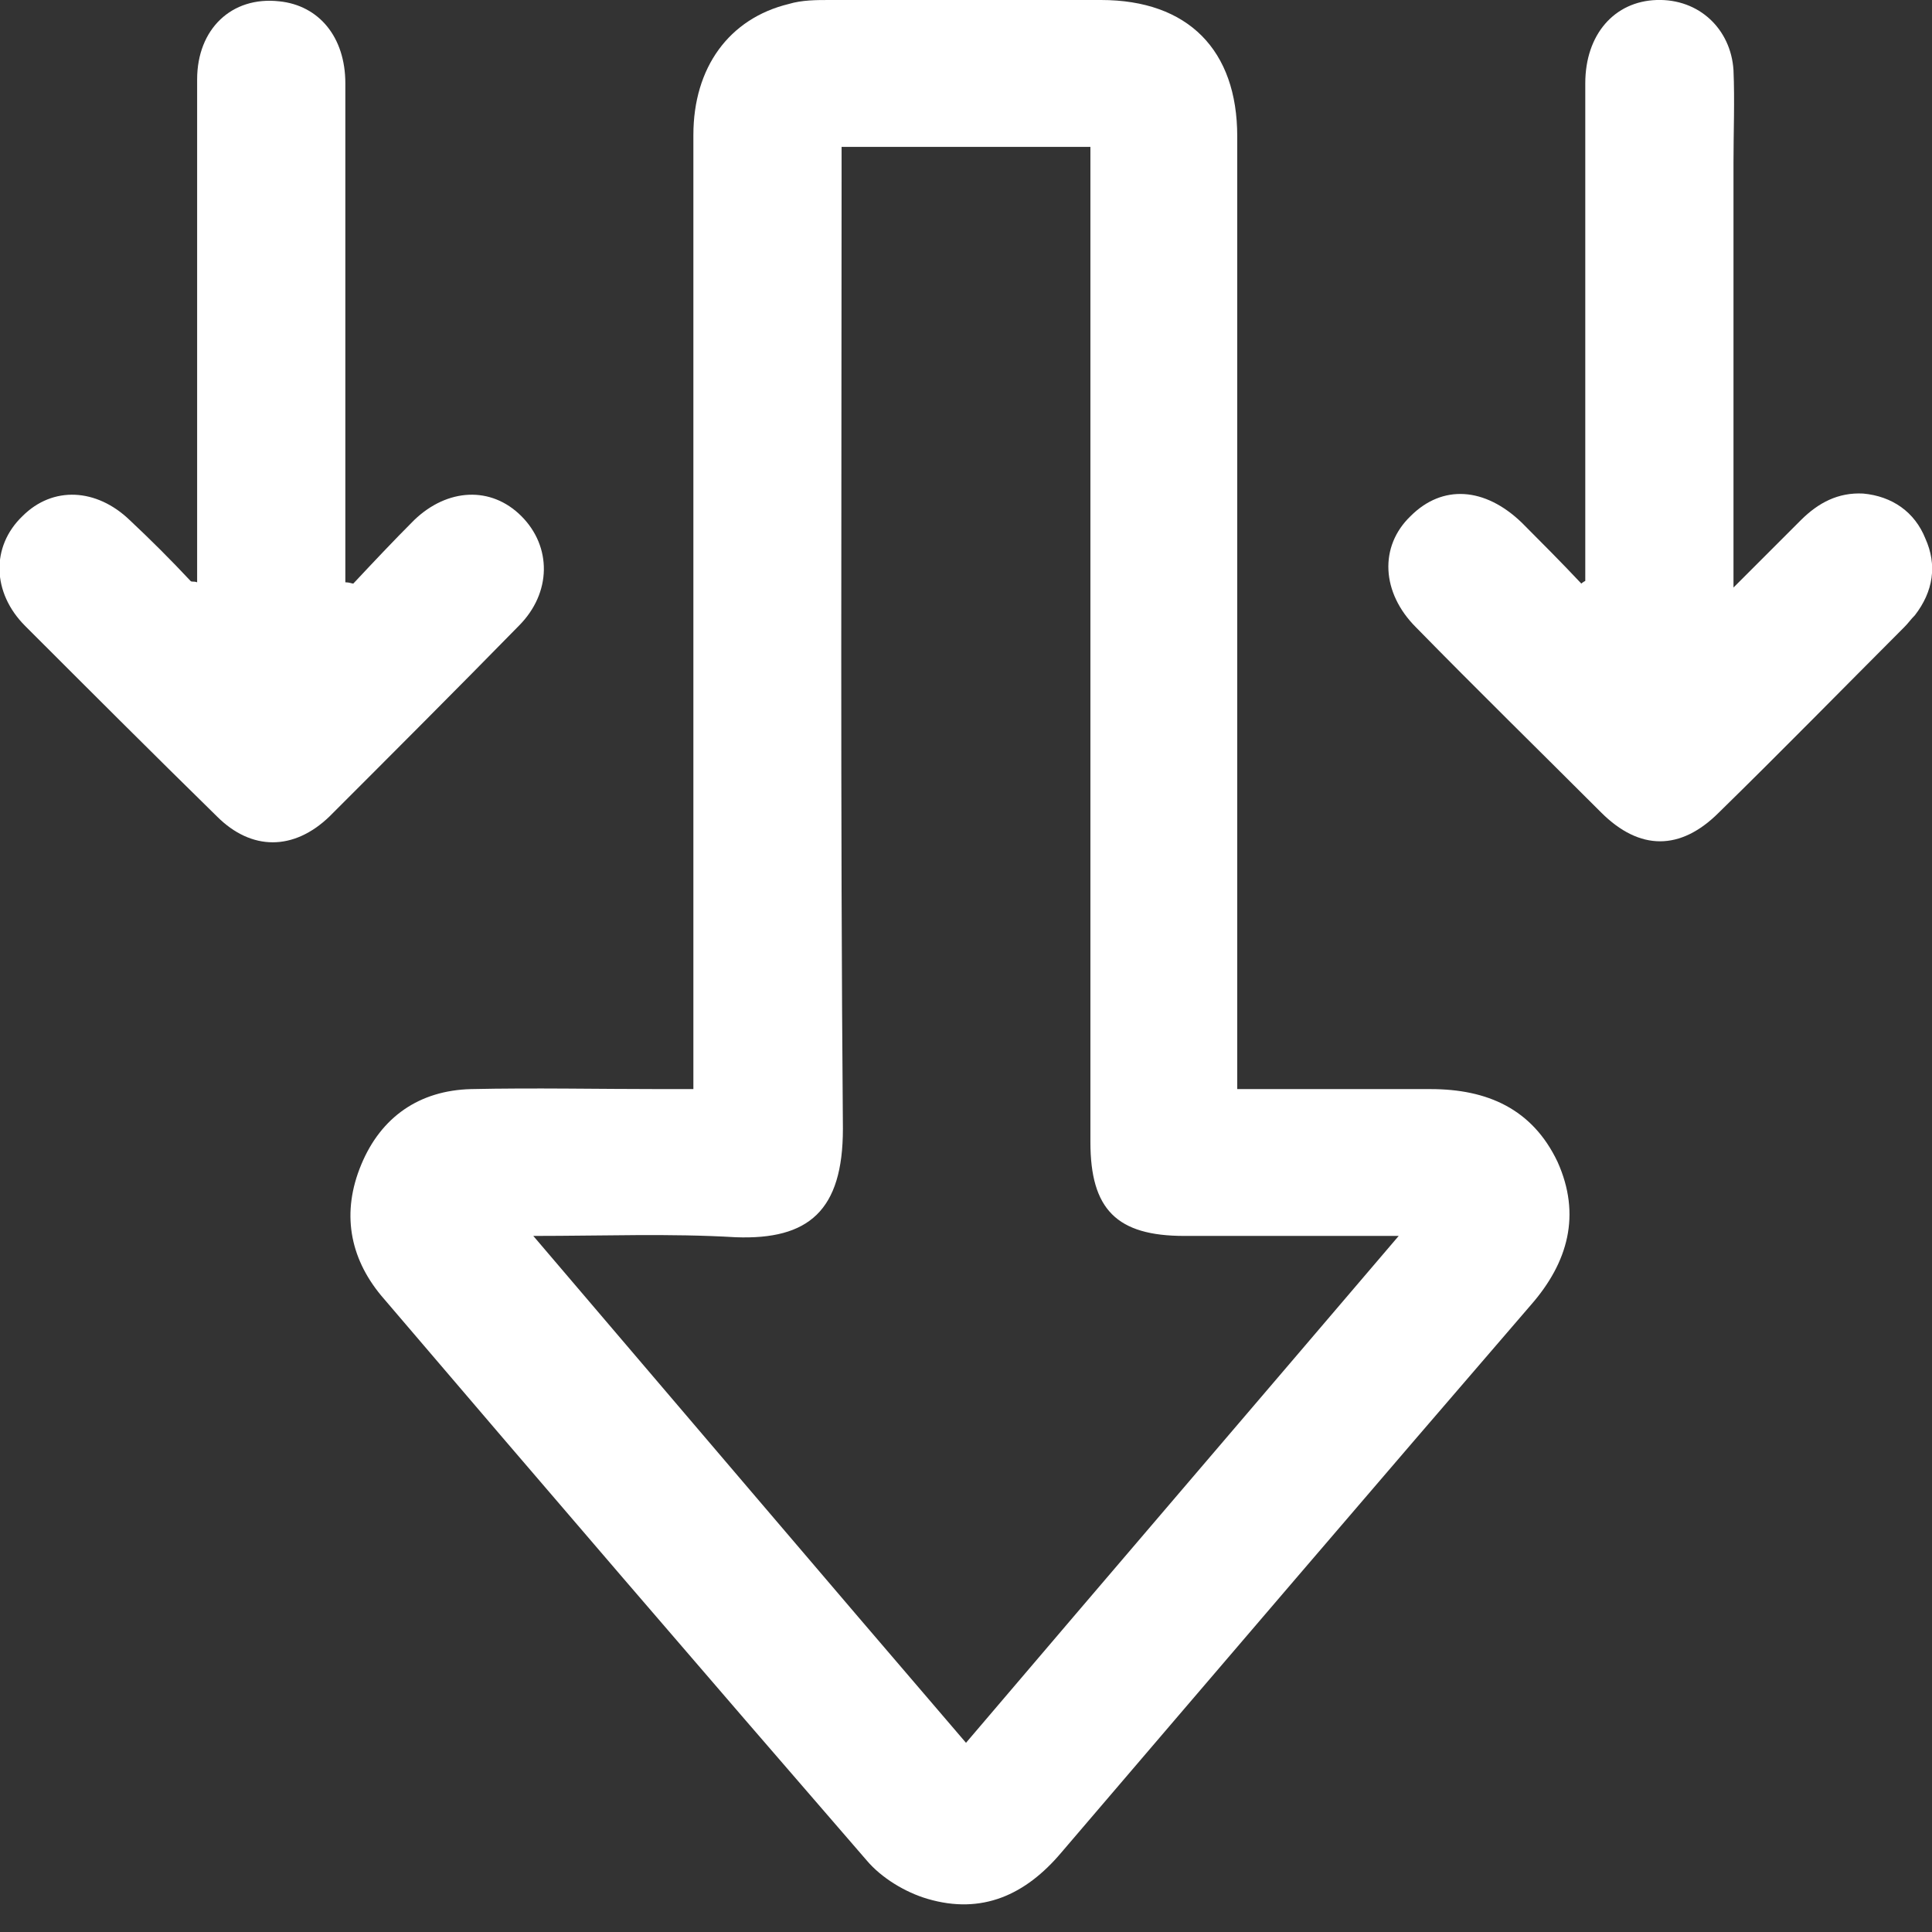
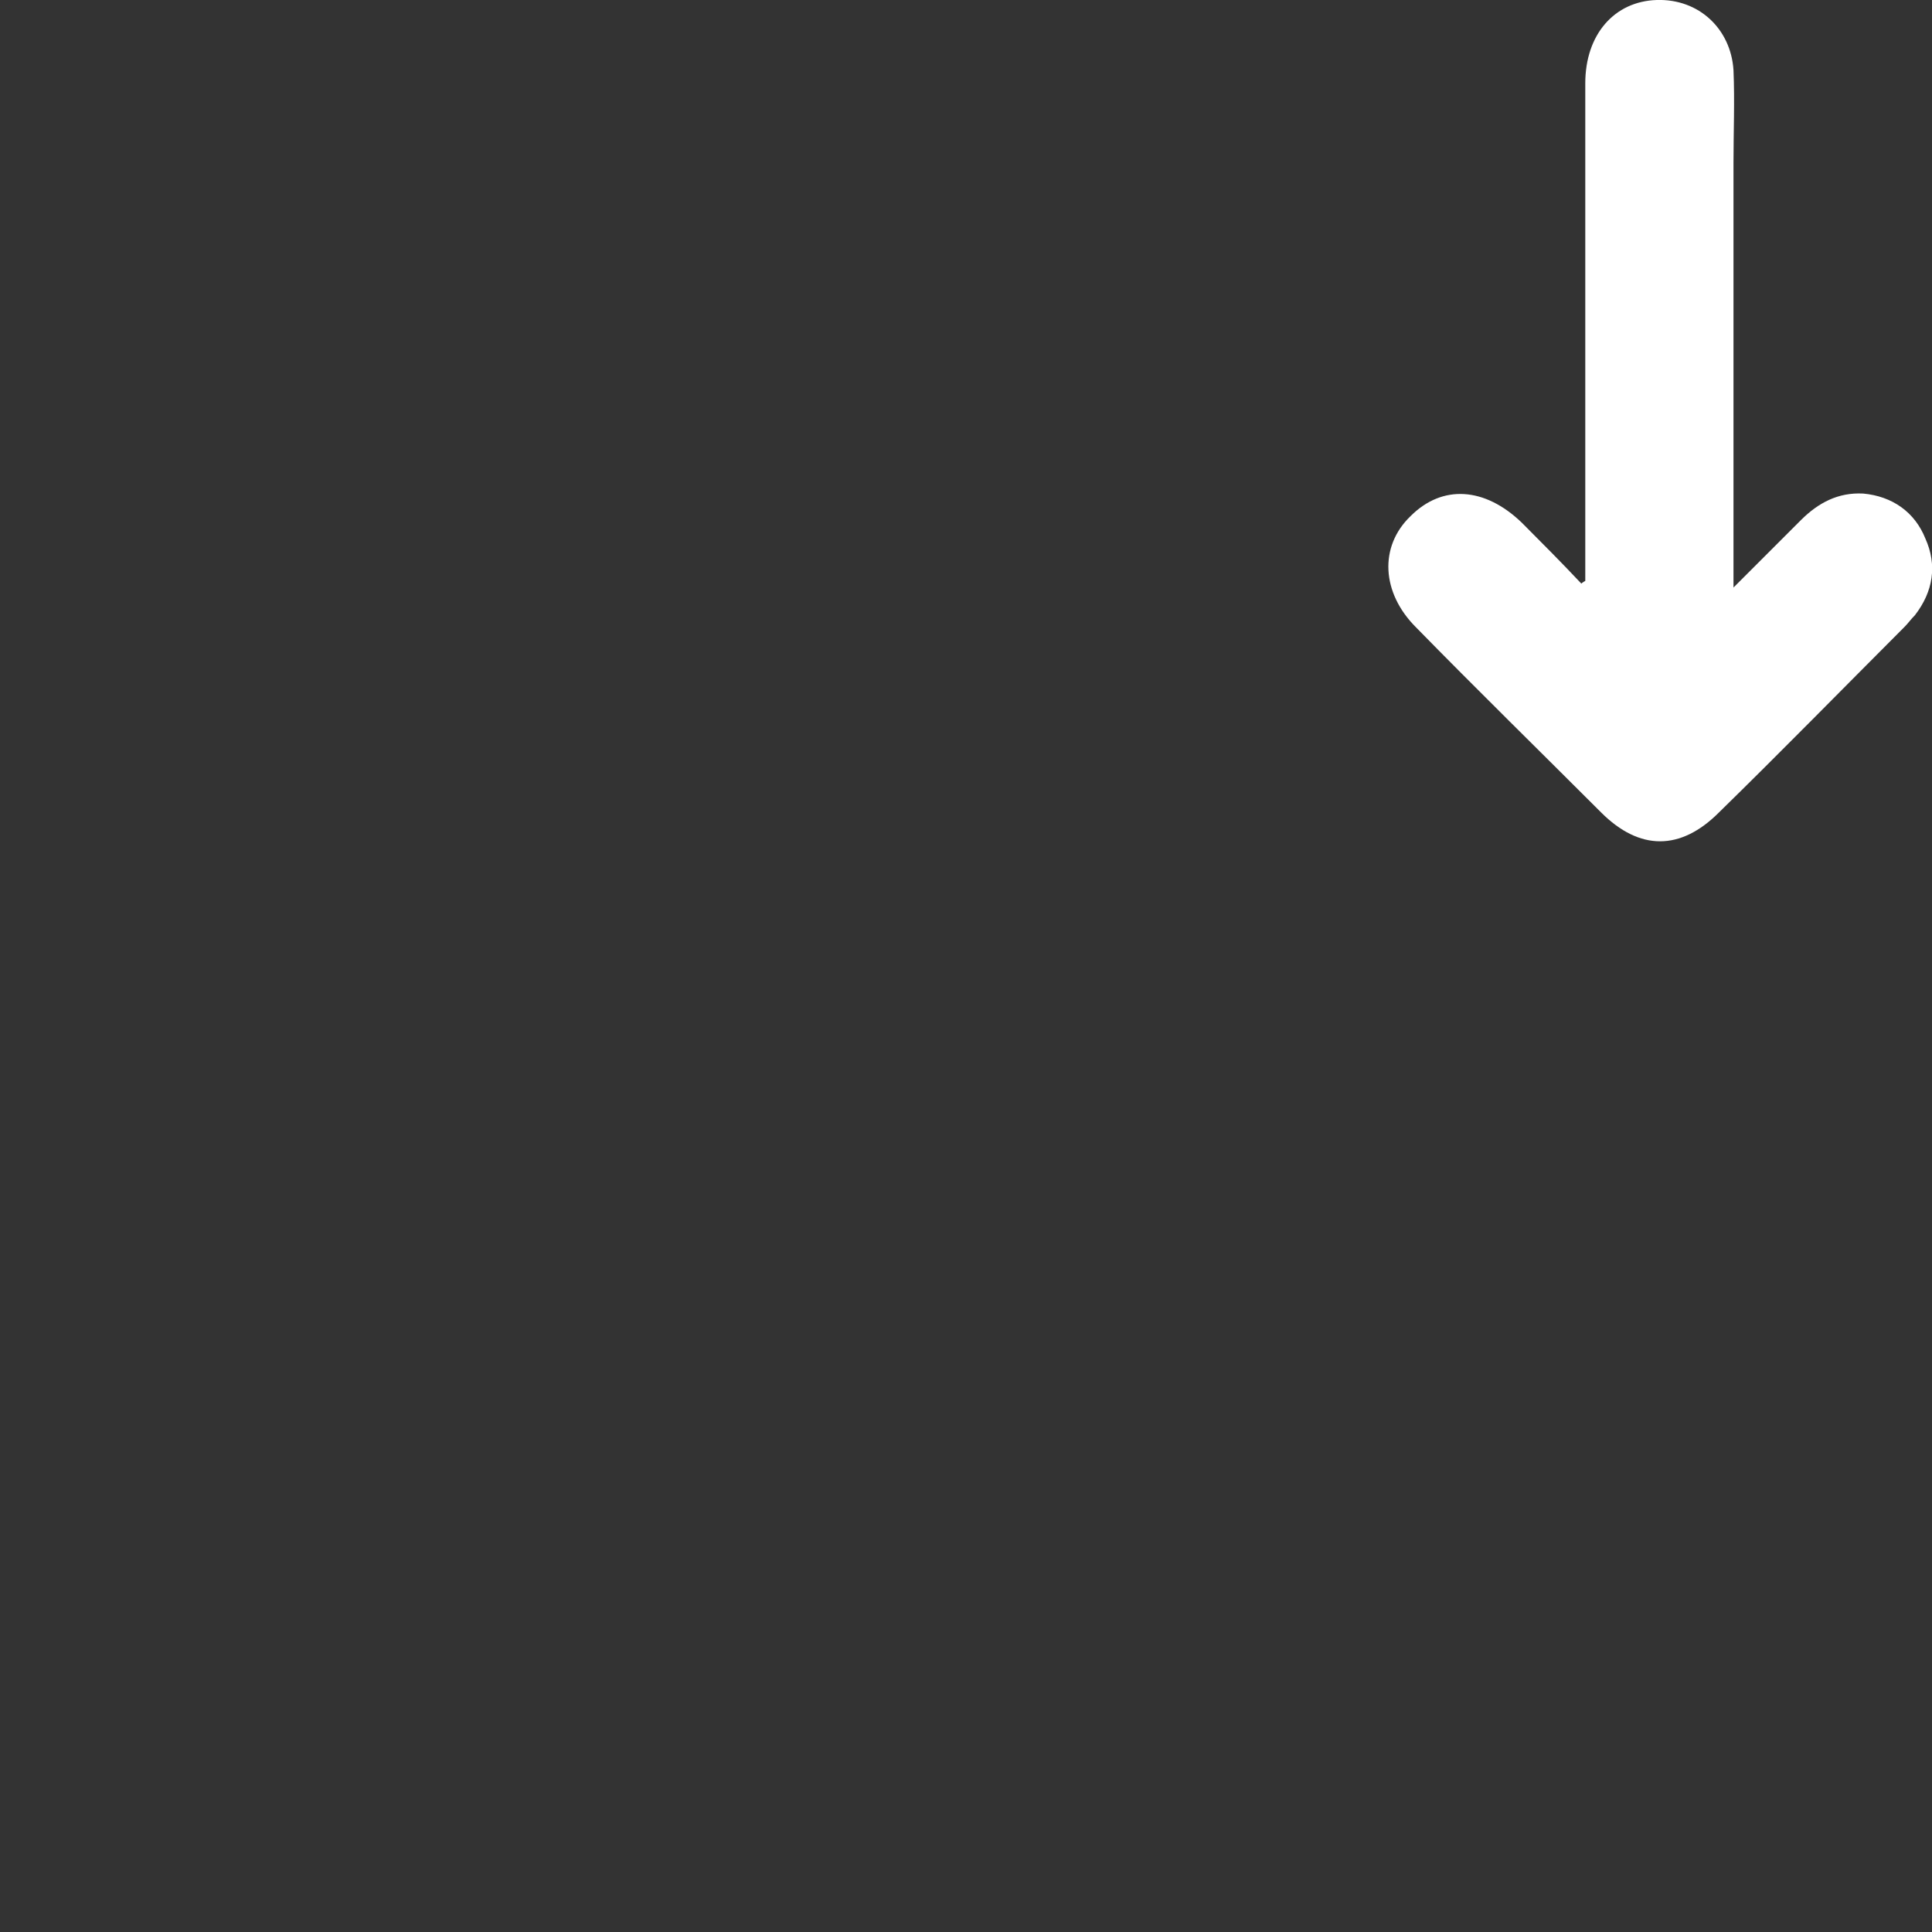
<svg xmlns="http://www.w3.org/2000/svg" width="28" height="28" viewBox="0 0 28 28" fill="none">
  <rect x="0" y="0" width="28" height="28" fill="#333333" stroke="none" />
  <g clip-path="url(#clip0_682_39)">
-     <path d="M10.049 15.784C10.049 15.592 10.049 15.438 10.049 15.304C10.049 10.855 10.049 6.405 10.049 1.956C10.049 0.978 10.567 0.268 11.43 0.058C11.622 0 11.833 0 12.025 0C13.329 0 14.652 0 15.956 0C17.222 0 17.931 0.729 17.931 1.975C17.931 6.425 17.931 10.855 17.931 15.304C17.931 15.438 17.931 15.592 17.931 15.784C18.085 15.784 18.2 15.784 18.315 15.784C19.12 15.784 19.926 15.784 20.732 15.784C21.556 15.784 22.208 16.071 22.573 16.838C22.918 17.605 22.726 18.296 22.189 18.91C19.907 21.556 17.644 24.203 15.381 26.849C14.863 27.463 14.23 27.751 13.444 27.52C13.118 27.425 12.773 27.214 12.562 26.964C10.203 24.241 7.863 21.518 5.523 18.775C5.063 18.219 4.948 17.567 5.236 16.877C5.523 16.186 6.079 15.803 6.827 15.784C7.748 15.764 8.668 15.784 9.589 15.784C9.723 15.784 9.857 15.784 10.049 15.784ZM7.729 17.912C9.857 20.405 11.909 22.822 14 25.258C16.09 22.803 18.162 20.386 20.271 17.912C19.178 17.912 18.162 17.912 17.164 17.912C16.186 17.912 15.803 17.529 15.803 16.551C15.803 11.89 15.803 7.211 15.803 2.551C15.803 2.416 15.803 2.263 15.803 2.129C14.575 2.129 13.405 2.129 12.197 2.129C12.197 2.301 12.197 2.436 12.197 2.589C12.197 7.173 12.178 11.756 12.216 16.359C12.216 17.548 11.718 17.97 10.663 17.931C9.704 17.874 8.764 17.912 7.729 17.912Z" fill="white" />
-     <path d="M5.12 8.458C5.408 8.151 5.696 7.844 6.003 7.537C6.482 7.077 7.115 7.039 7.556 7.48C7.997 7.921 7.997 8.592 7.518 9.071C6.616 9.992 5.696 10.912 4.775 11.833C4.257 12.332 3.644 12.332 3.145 11.833C2.205 10.912 1.285 9.992 0.364 9.071C-0.115 8.592 -0.134 7.921 0.326 7.48C0.767 7.039 1.4 7.077 1.879 7.537C2.186 7.825 2.474 8.112 2.761 8.419C2.781 8.439 2.8 8.419 2.857 8.439C2.857 8.304 2.857 8.189 2.857 8.074C2.857 5.773 2.857 3.452 2.857 1.151C2.857 0.422 3.356 -0.057 4.046 0.019C4.622 0.077 5.005 0.537 5.005 1.208C5.005 2.474 5.005 3.721 5.005 4.986C5.005 6.022 5.005 7.077 5.005 8.112C5.005 8.228 5.005 8.323 5.005 8.439C5.063 8.439 5.101 8.458 5.12 8.458Z" fill="white" />
    <path d="M22.975 8.419C22.975 8.304 22.975 8.189 22.975 8.074C22.975 5.792 22.975 3.49 22.975 1.208C22.975 0.499 23.397 0.019 24.011 -8.23255e-06C24.625 -0.019 25.085 0.422 25.123 1.016C25.142 1.458 25.123 1.918 25.123 2.359C25.123 4.258 25.123 6.156 25.123 8.055C25.123 8.17 25.123 8.304 25.123 8.515C25.488 8.151 25.794 7.844 26.101 7.537C26.351 7.288 26.638 7.134 27.003 7.153C27.425 7.192 27.751 7.422 27.904 7.805C28.077 8.189 28.019 8.573 27.751 8.918C27.693 8.975 27.655 9.033 27.597 9.09C26.696 9.992 25.814 10.893 24.912 11.775C24.356 12.332 23.762 12.332 23.205 11.775C22.304 10.874 21.403 9.992 20.52 9.09C20.022 8.592 19.983 7.921 20.444 7.479C20.904 7.019 21.518 7.058 22.055 7.575C22.342 7.863 22.63 8.151 22.918 8.458C22.918 8.458 22.937 8.438 22.975 8.419Z" fill="white" />
  </g>
  <defs>
    <clipPath id="clip0_682_39">
      <rect width="28" height="27.597" fill="white" />
    </clipPath>
  </defs>
</svg>